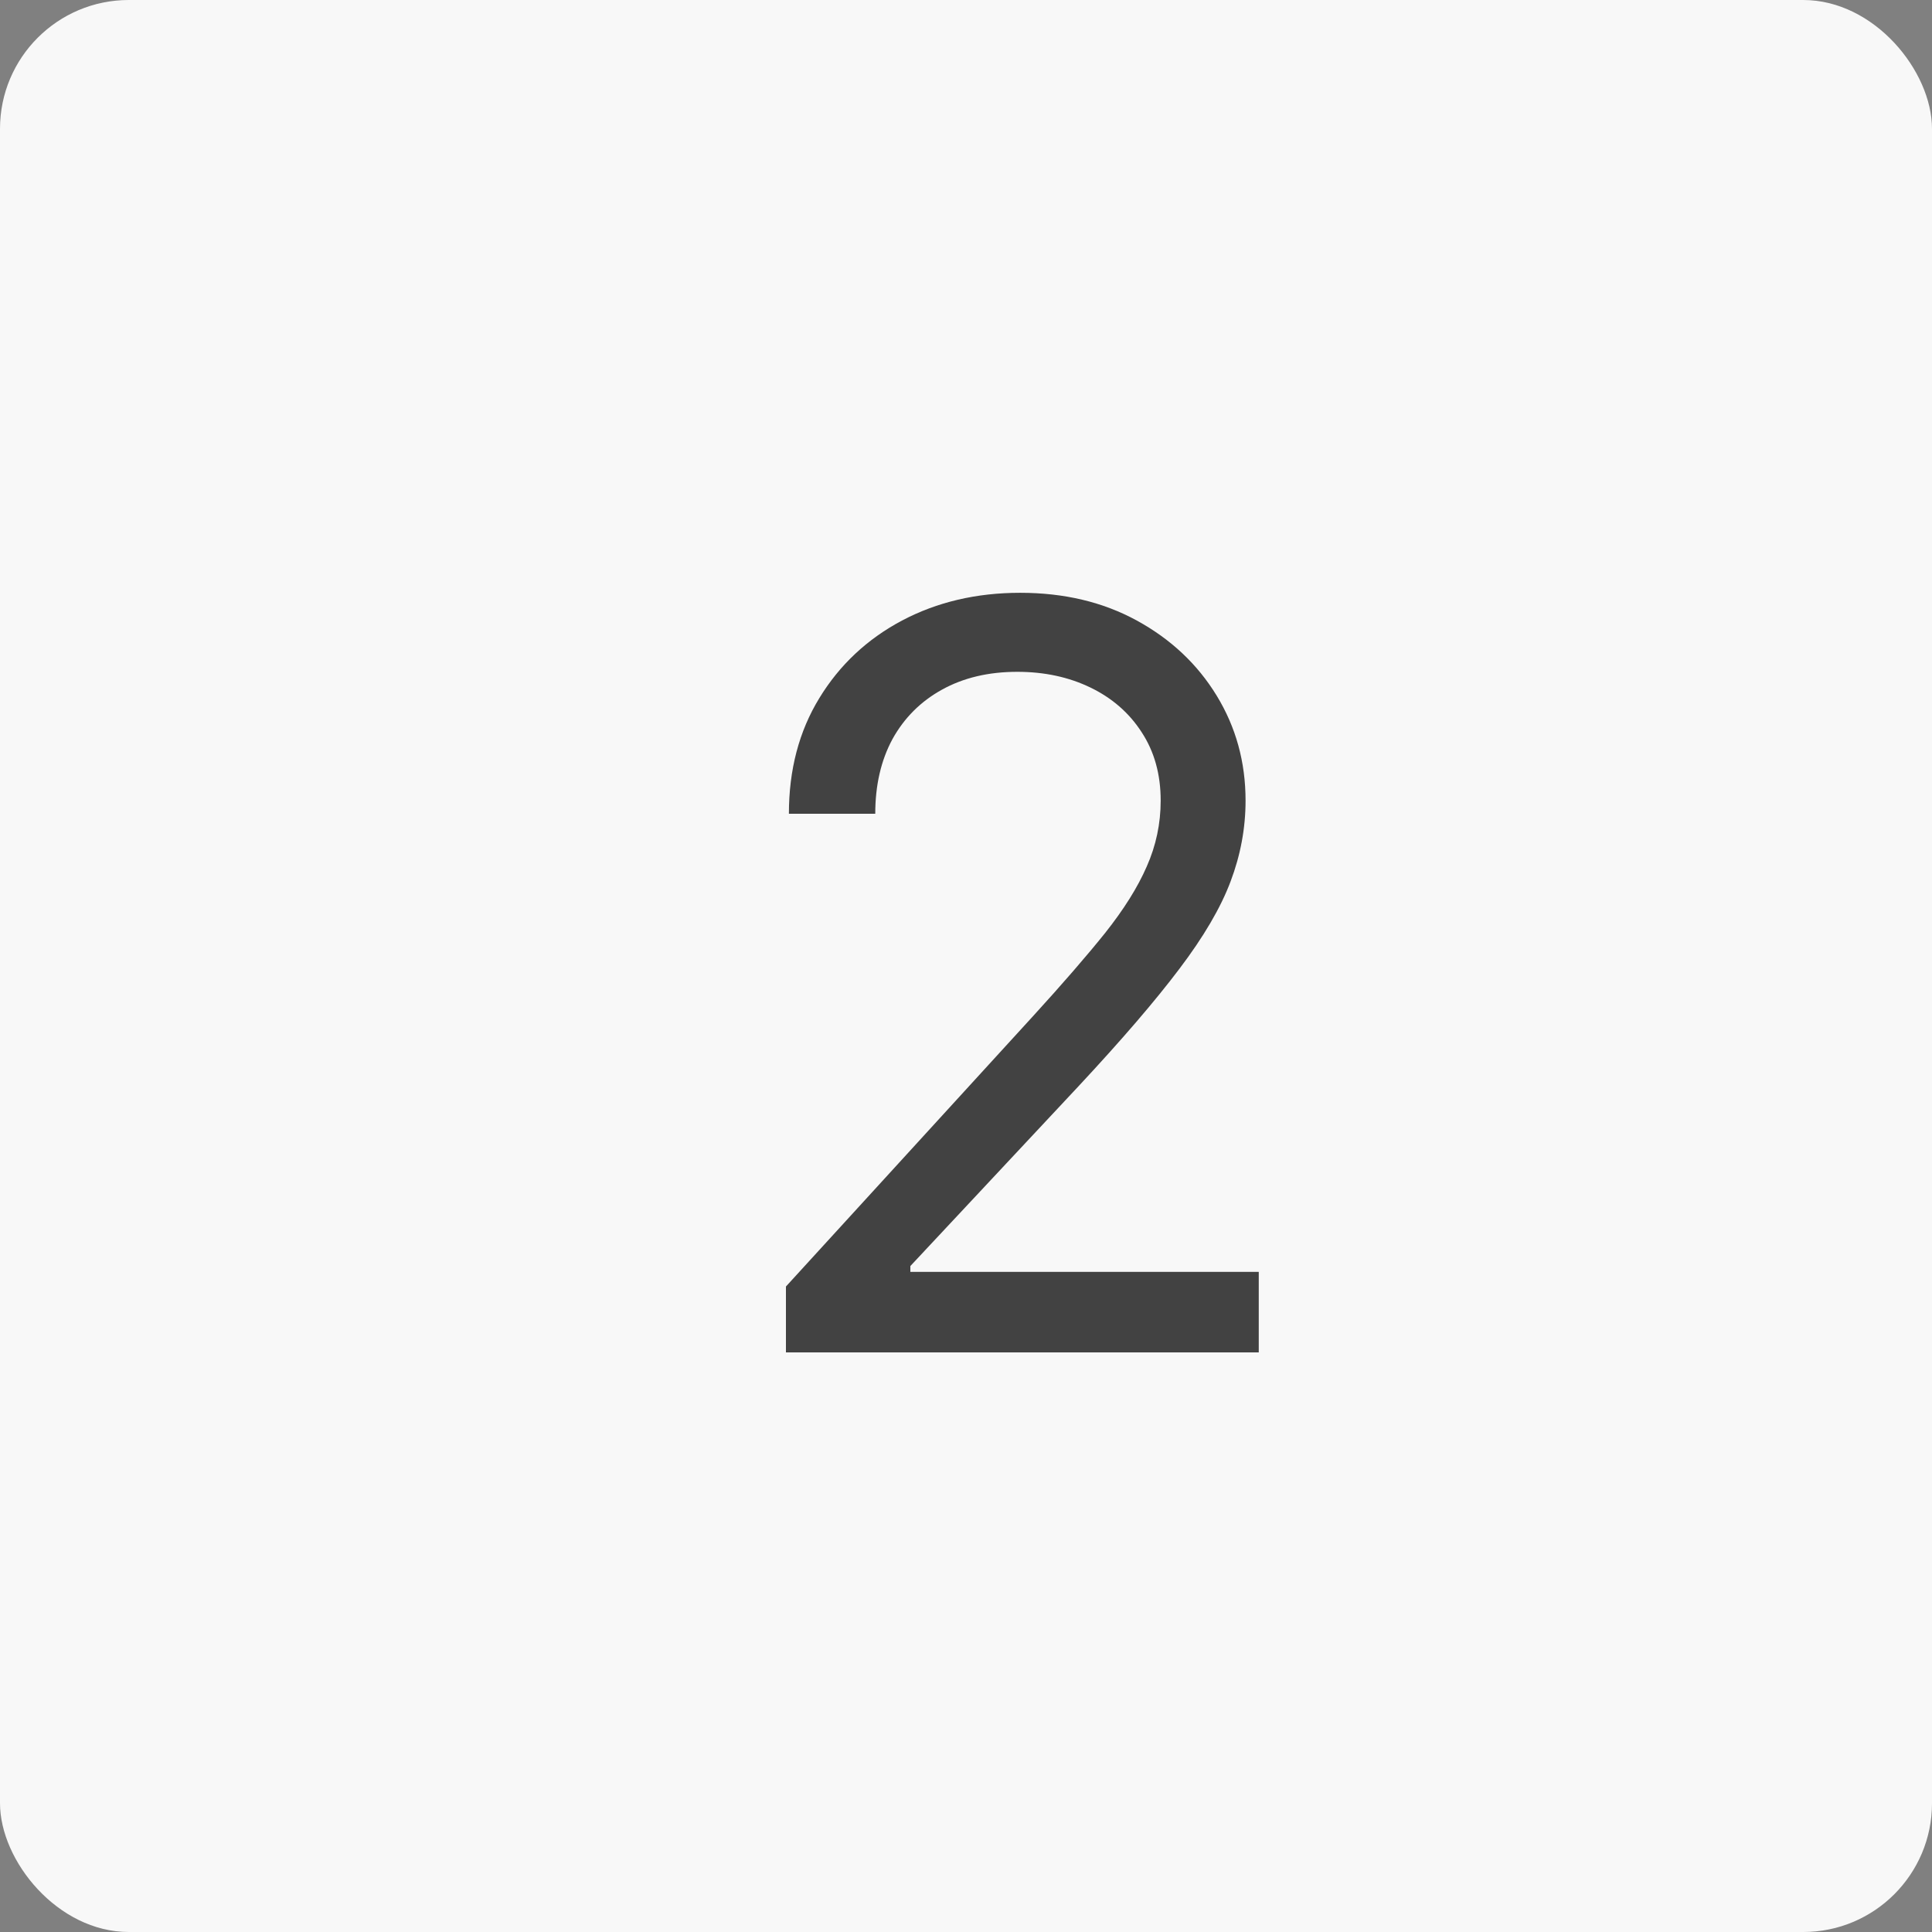
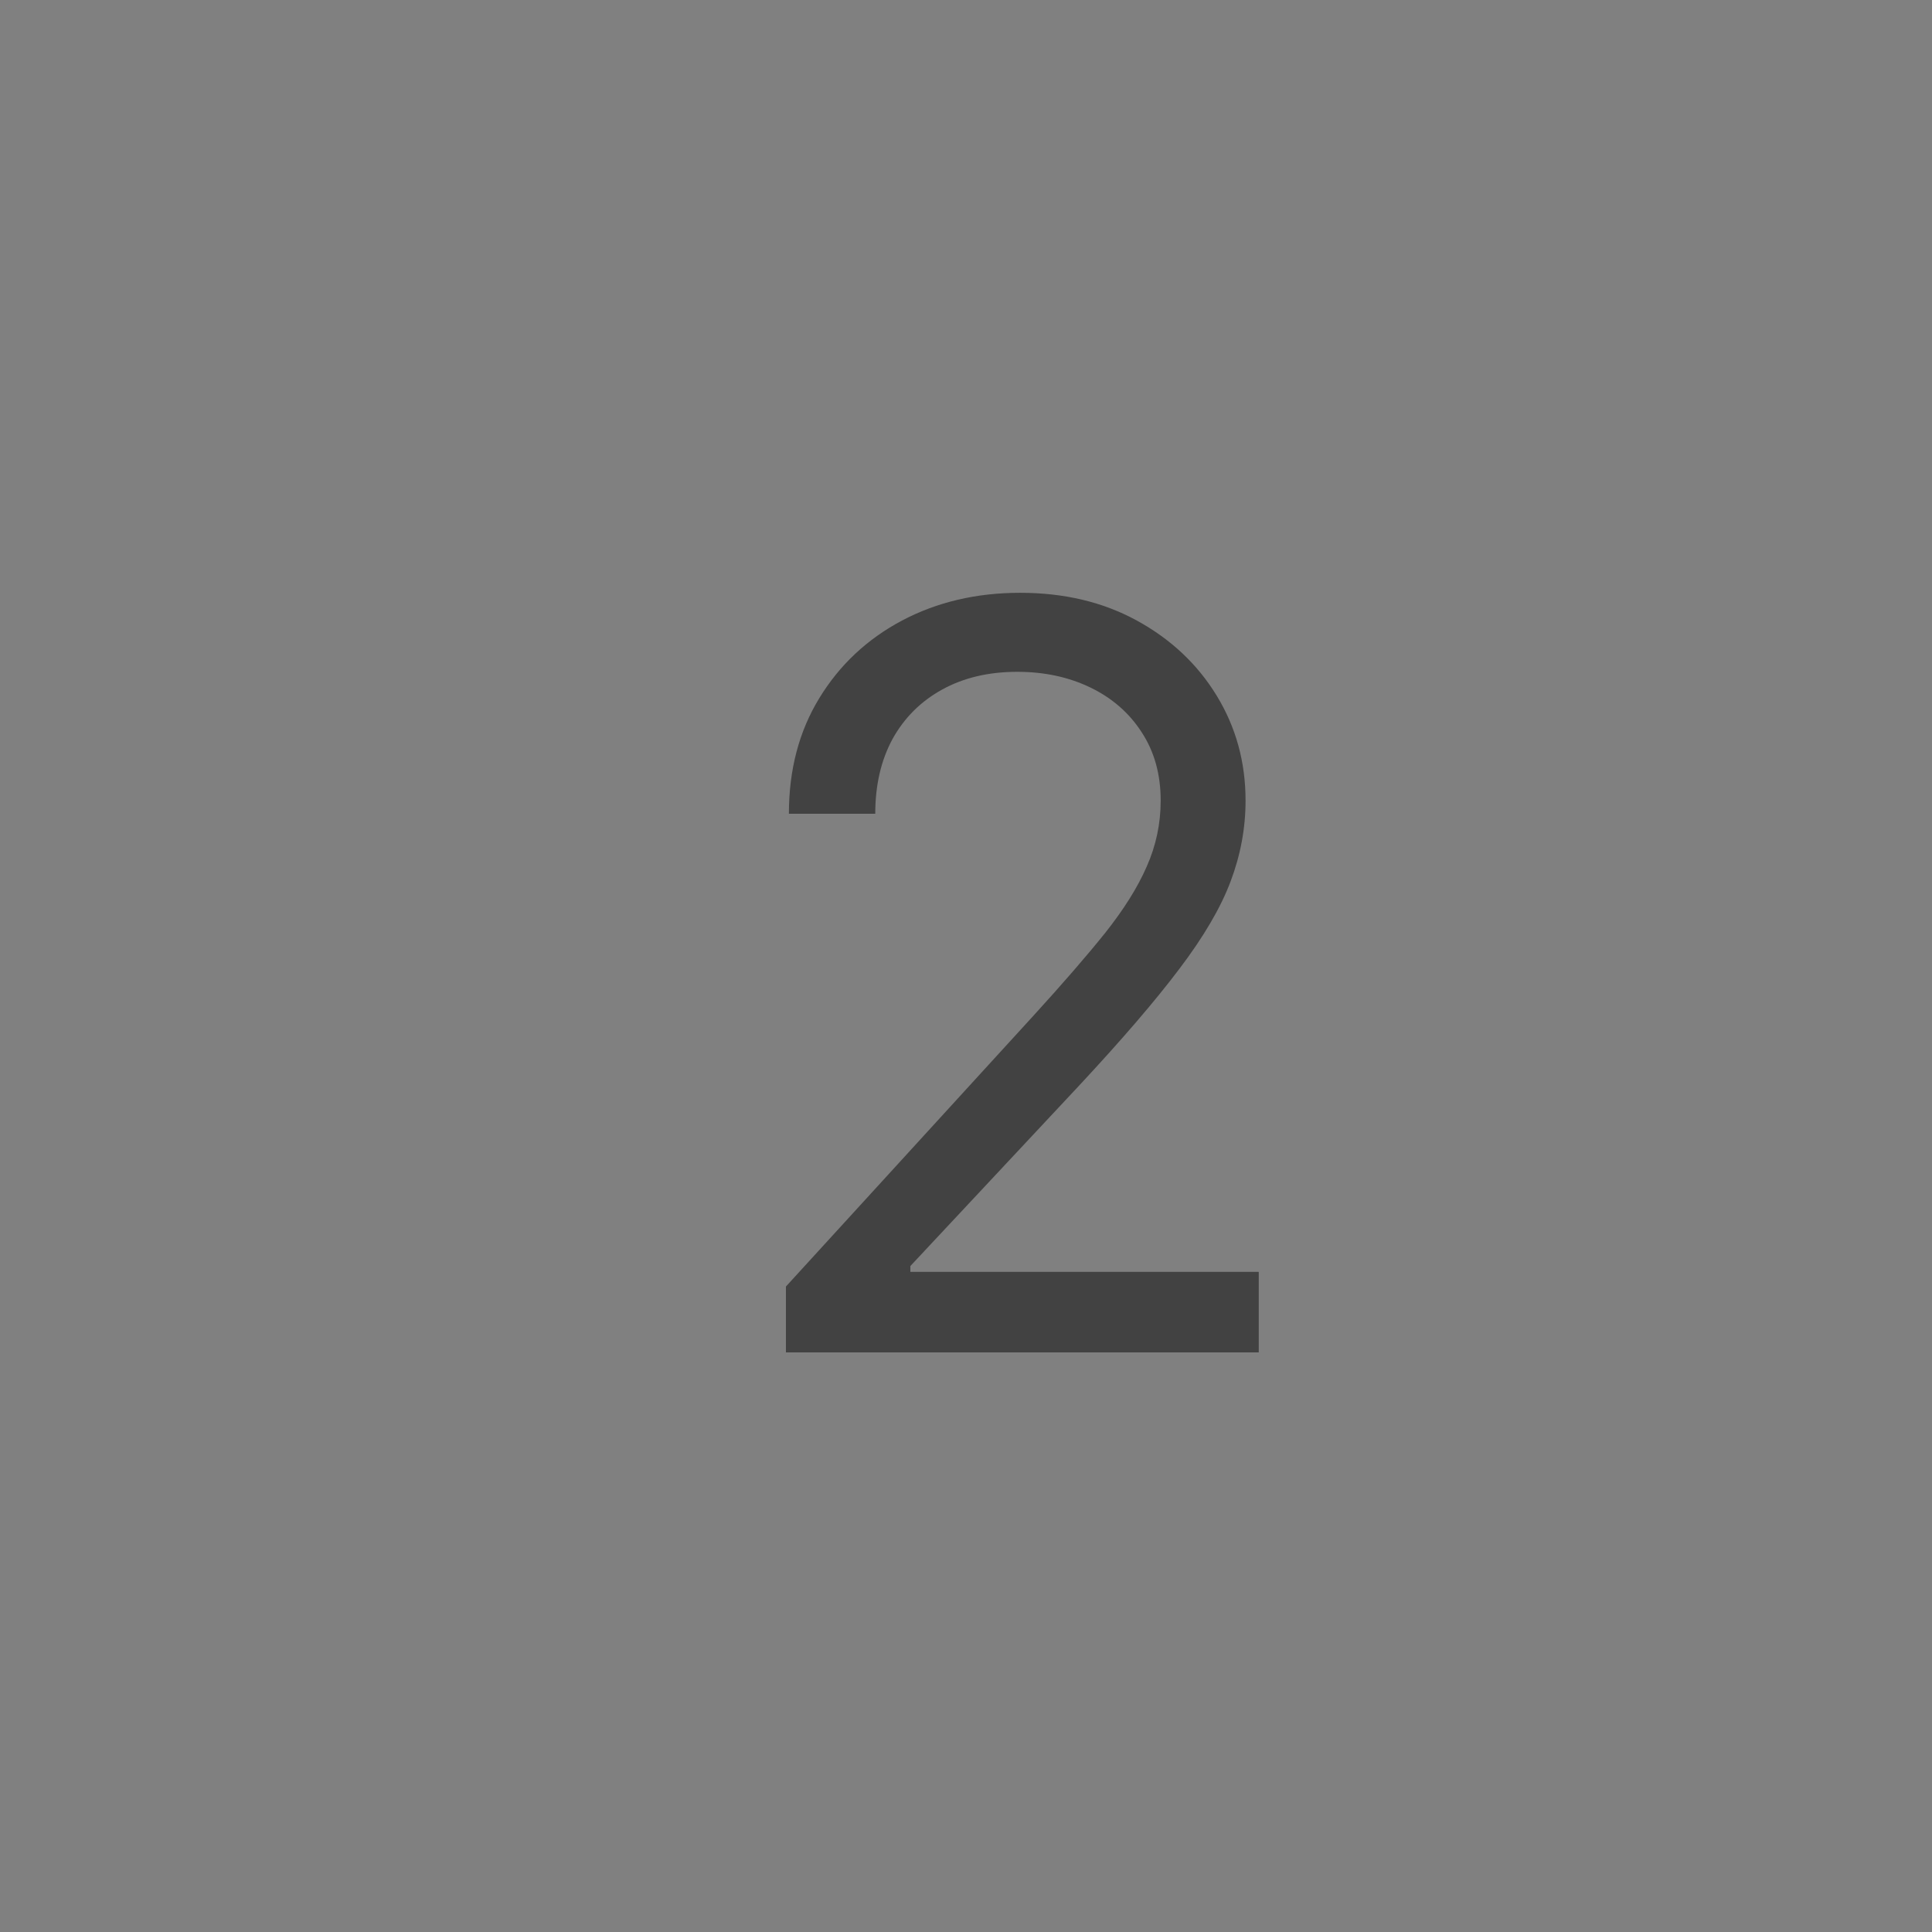
<svg xmlns="http://www.w3.org/2000/svg" width="30" height="30" viewBox="0 0 30 30" fill="none">
  <rect x="0" y="0" width="30" height="30" fill="#808080" stroke="none" />
-   <rect width="30" height="30" rx="2" fill="#F8F8F8" />
  <path d="M12.204 21V19.977L16.046 15.773C16.496 15.28 16.867 14.852 17.159 14.489C17.451 14.121 17.667 13.777 17.807 13.454C17.951 13.129 18.023 12.788 18.023 12.432C18.023 12.023 17.924 11.669 17.727 11.369C17.534 11.07 17.269 10.839 16.932 10.676C16.595 10.513 16.216 10.432 15.796 10.432C15.348 10.432 14.958 10.525 14.625 10.71C14.296 10.892 14.04 11.148 13.858 11.477C13.68 11.807 13.591 12.193 13.591 12.636H12.25C12.25 11.954 12.407 11.356 12.722 10.841C13.036 10.326 13.464 9.924 14.006 9.636C14.551 9.348 15.163 9.205 15.841 9.205C16.523 9.205 17.127 9.348 17.653 9.636C18.18 9.924 18.593 10.312 18.892 10.801C19.191 11.29 19.341 11.833 19.341 12.432C19.341 12.86 19.263 13.278 19.108 13.688C18.956 14.093 18.691 14.546 18.312 15.046C17.938 15.542 17.417 16.148 16.75 16.864L14.136 19.659V19.75H19.546V21H12.204Z" fill="#424242" />
</svg>